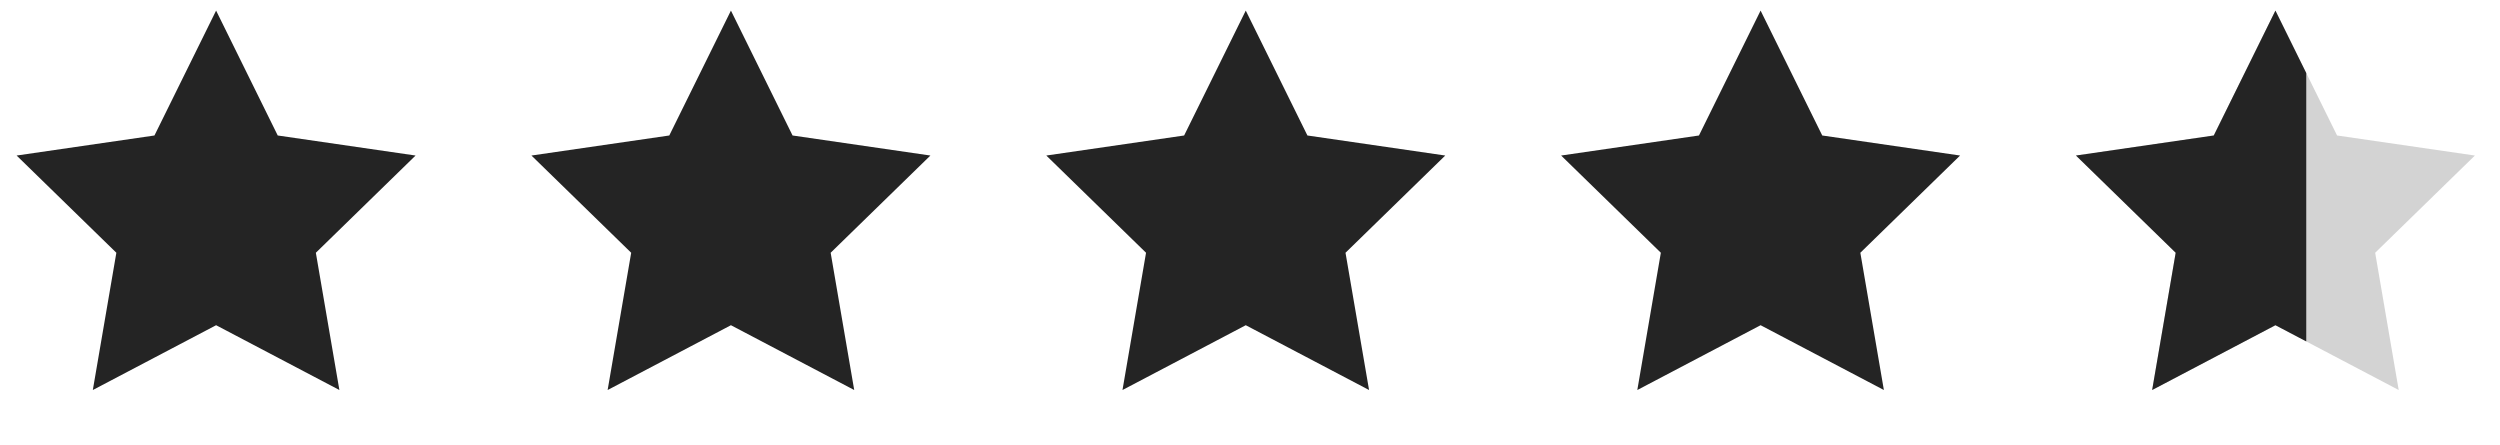
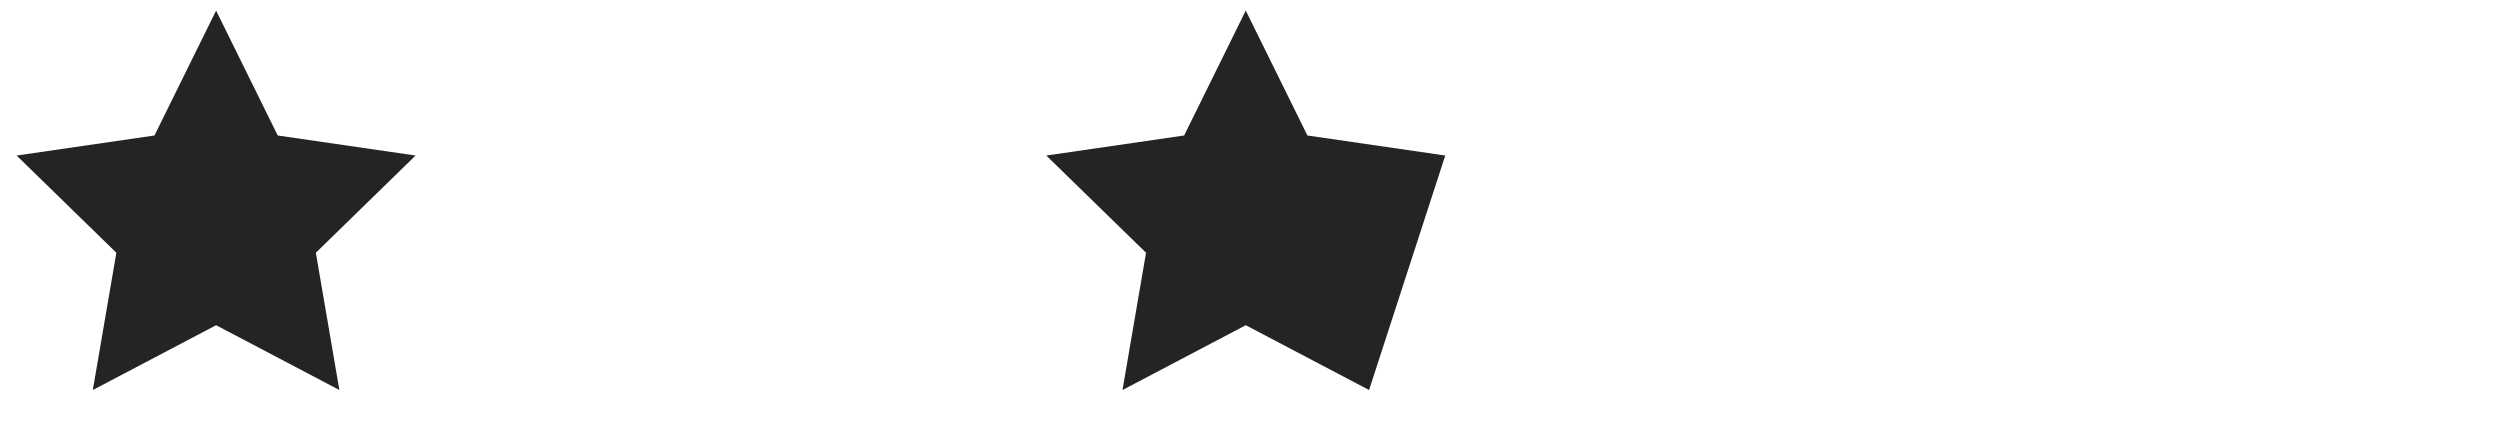
<svg xmlns="http://www.w3.org/2000/svg" width="118" height="21" viewBox="0 0 118 21" fill="none">
  <path d="M10.2 0.5L13.109 6.395L19.615 7.341L14.908 11.93L16.019 18.409L10.2 15.35L4.381 18.409L5.492 11.93L0.784 7.341L7.29 6.395L10.2 0.5Z" fill="#242424" />
-   <path d="M34.5 0.5L37.409 6.395L43.915 7.341L39.207 11.93L40.319 18.409L34.5 15.35L28.68 18.409L29.792 11.93L25.084 7.341L31.59 6.395L34.5 0.5Z" fill="#242424" />
-   <path d="M58.8 0.5L61.71 6.395L68.216 7.341L63.508 11.93L64.62 18.409L58.8 15.35L52.981 18.409L54.093 11.93L49.385 7.341L55.891 6.395L58.8 0.5Z" fill="#242424" />
-   <path d="M83.1 0.5L86.01 6.395L92.516 7.341L87.808 11.93L88.919 18.409L83.1 15.35L77.281 18.409L78.392 11.93L73.685 7.341L80.191 6.395L83.1 0.5Z" fill="#242424" />
-   <path d="M107.4 0.5L110.31 6.395L116.815 7.341L112.108 11.93L113.219 18.409L107.4 15.35L101.581 18.409L102.692 11.93L97.984 7.341L104.49 6.395L107.4 0.5Z" fill="#242424" fill-opacity="0.2" />
-   <path d="M107.4 0.5L108.855 3.448V16.115L107.4 15.35L101.581 18.409L102.692 11.93L97.984 7.341L104.49 6.395L107.4 0.5Z" fill="#242424" />
+   <path d="M58.8 0.5L61.71 6.395L68.216 7.341L64.62 18.409L58.8 15.35L52.981 18.409L54.093 11.93L49.385 7.341L55.891 6.395L58.8 0.5Z" fill="#242424" />
</svg>